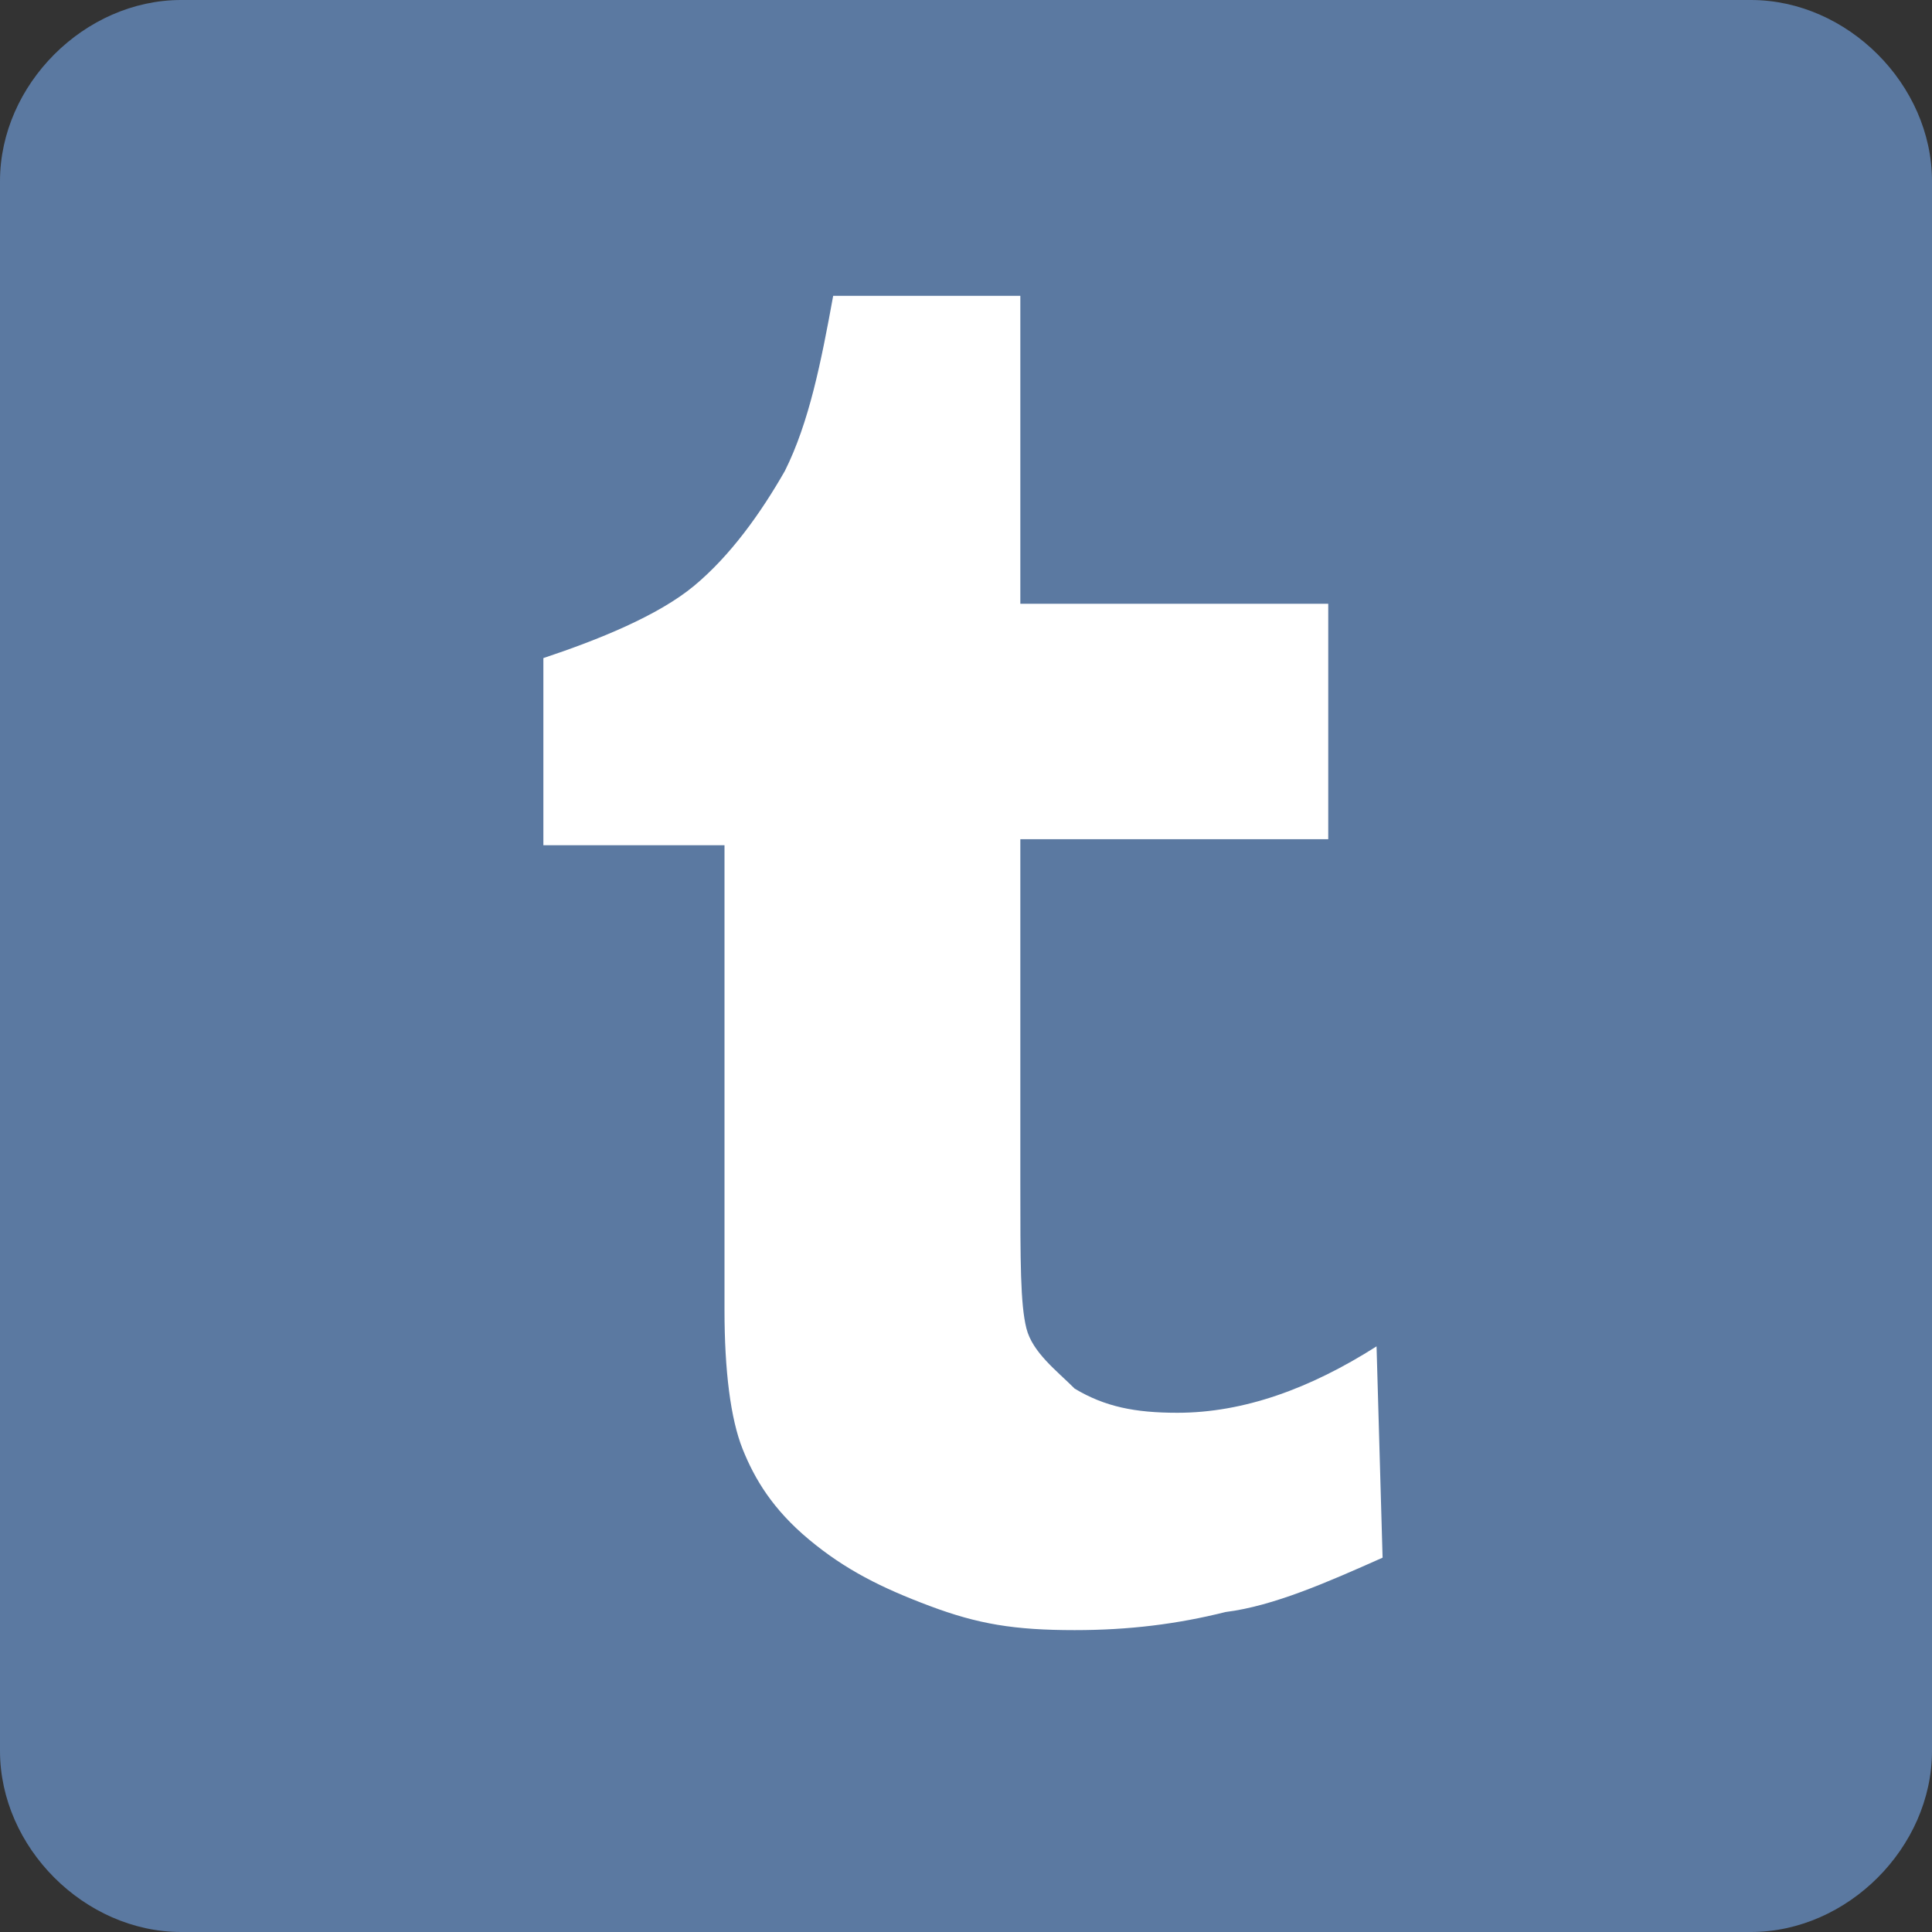
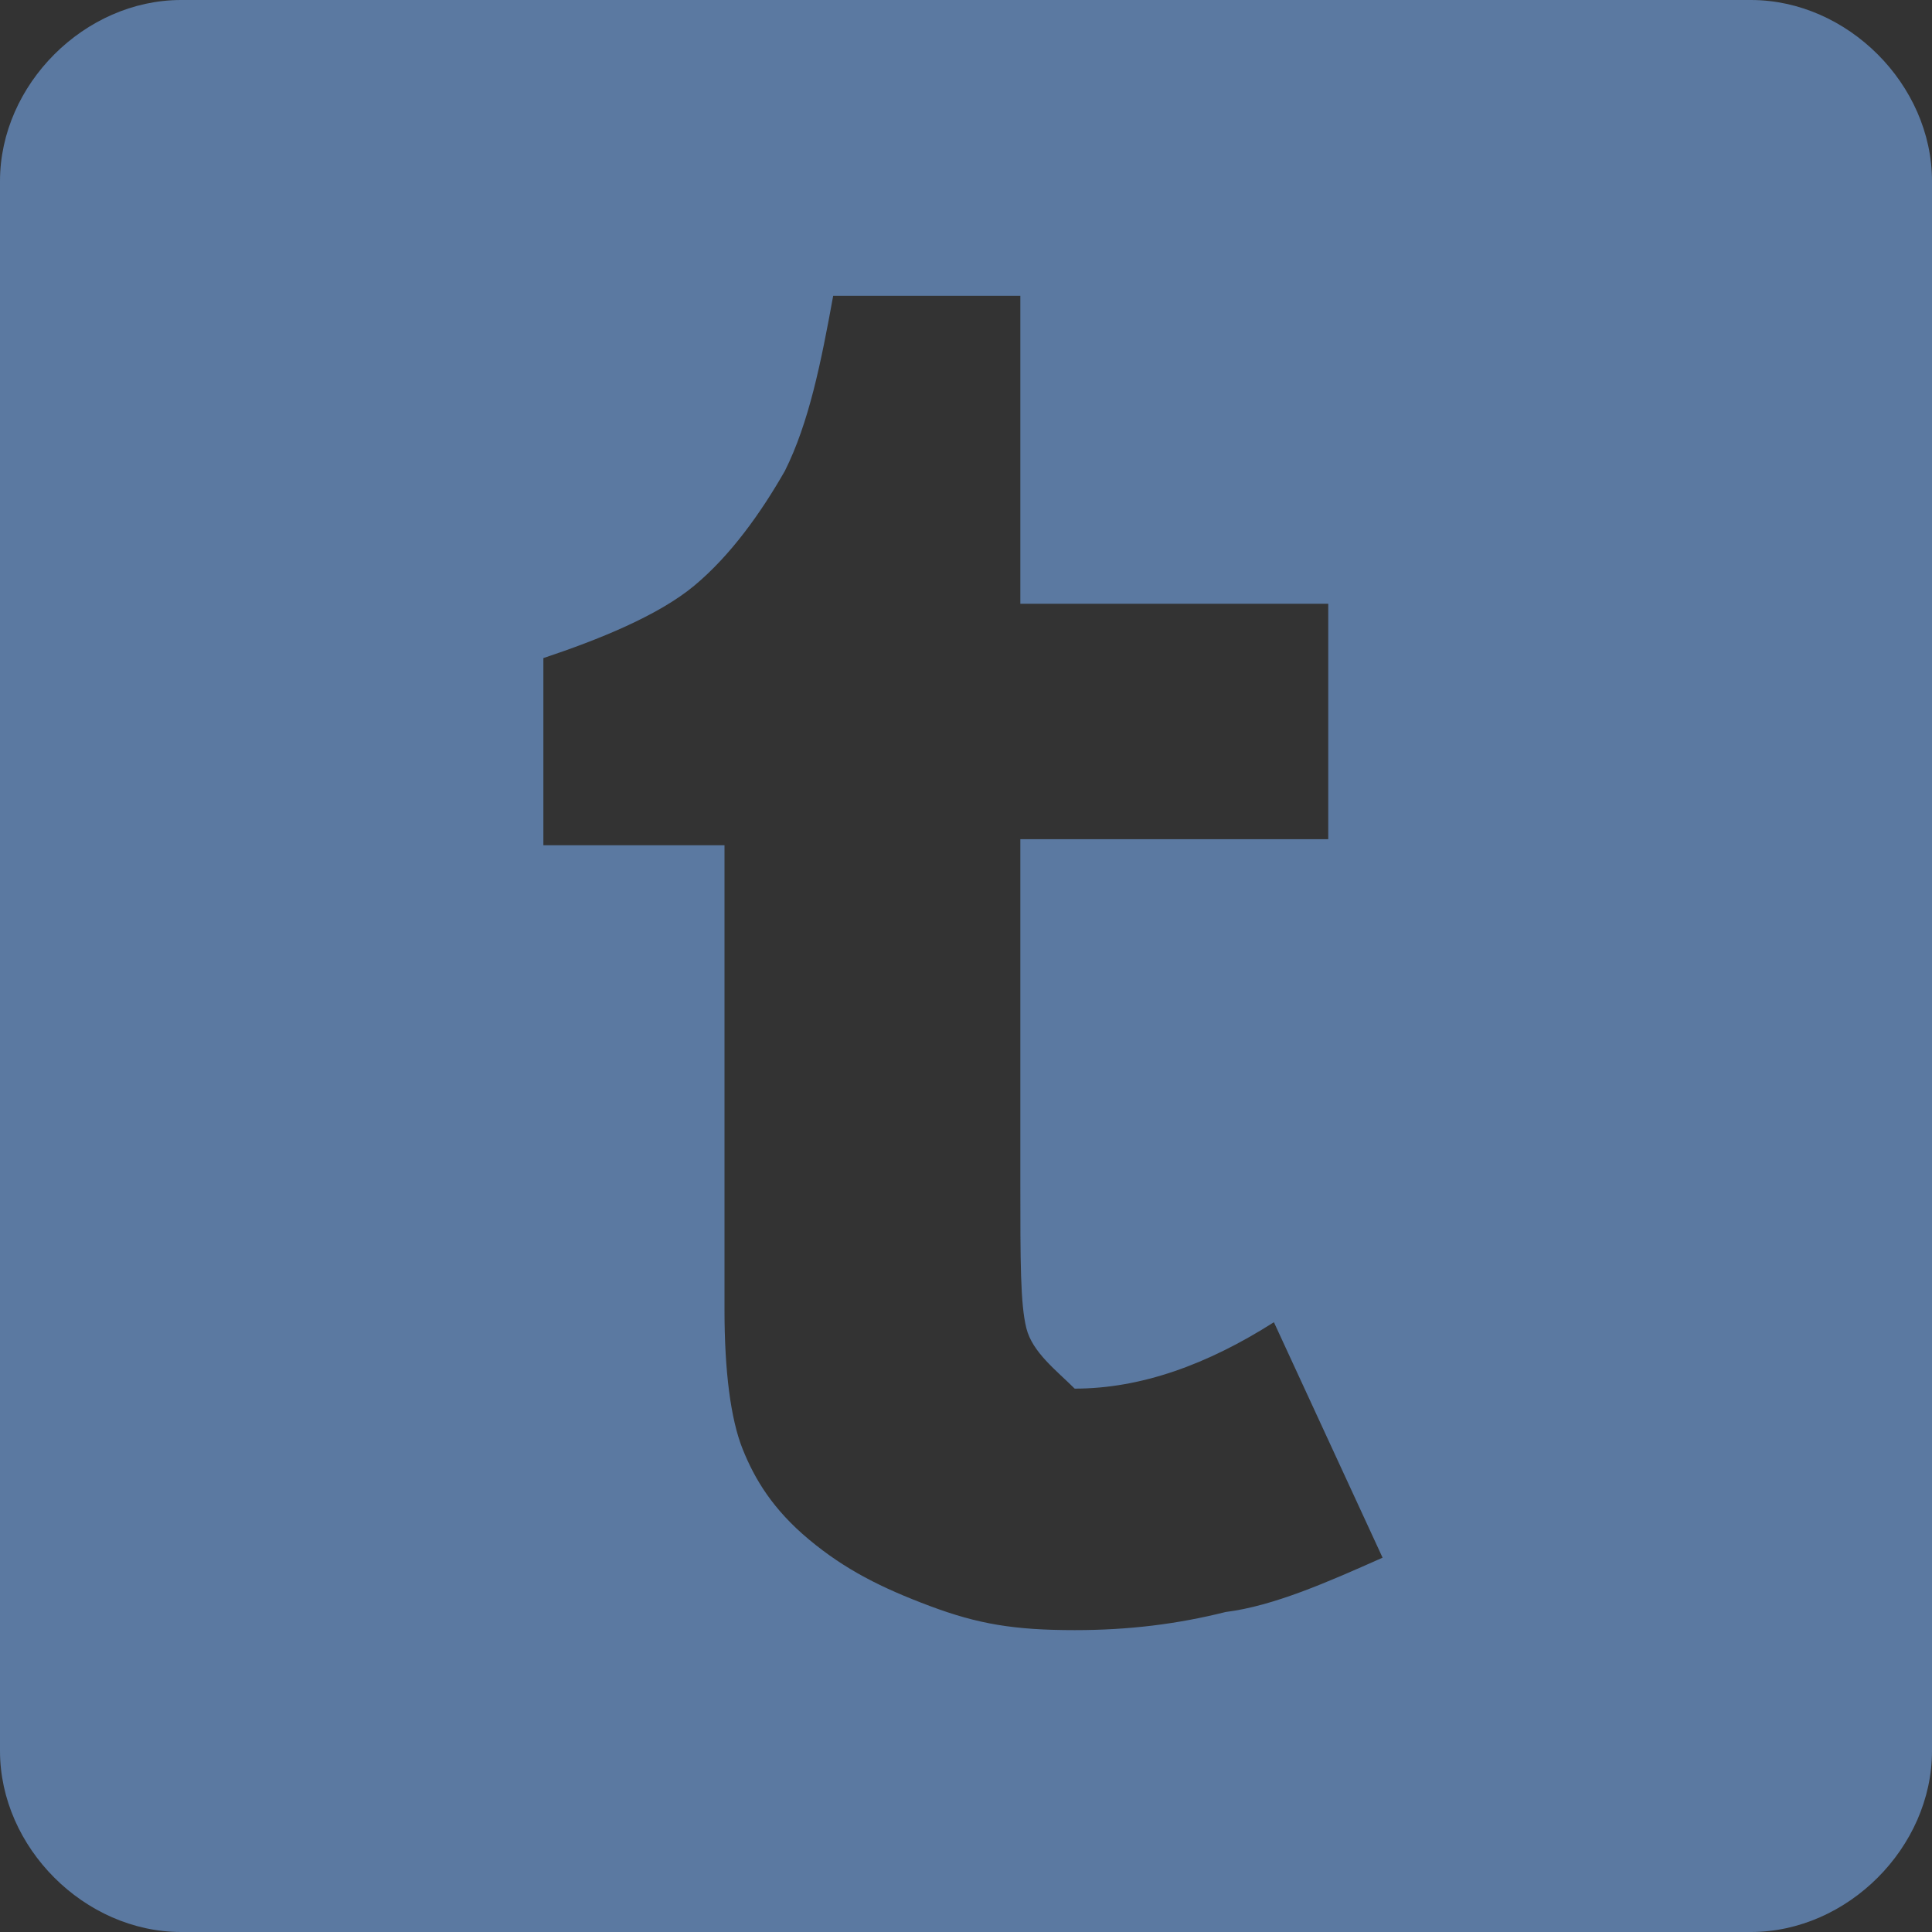
<svg xmlns="http://www.w3.org/2000/svg" version="1.1" id="Layer_1" x="0px" y="0px" viewBox="0 0 32 32" style="enable-background:new 0 0 32 32;" xml:space="preserve">
  <rect x="0" y="0" width="32" height="32" fill="#333333" stroke="none" />
  <style type="text/css">
	.st0{fill:#FFFFFF;}
	.st1{fill:#5B79A1;}
</style>
-   <rect x="1.4" y="1.4" class="st0" width="29.1" height="29.1" />
-   <path class="st1" d="M29,0H3C1.4,0,0,1.4,0,3v26c0,1.6,1.4,3,3,3h26c1.6,0,3-1.4,3-3V3C32,1.4,30.6,0,29,0z M22.9,25.8  c-0.9,0.4-1.8,0.8-2.6,0.9c-0.8,0.2-1.6,0.3-2.5,0.3c-1,0-1.6-0.1-2.4-0.4s-1.4-0.6-2-1.1c-0.6-0.5-0.9-1-1.1-1.5S12,22.7,12,21.7  v-7.7H9v-3.1c0.9-0.3,1.9-0.7,2.5-1.2c0.6-0.5,1.1-1.2,1.5-1.9C13.4,7,13.6,6,13.8,4.9h3.1V10H22v3.9h-5.1v5.7c0,1.3,0,2,0.1,2.4  s0.5,0.7,0.8,1c0.5,0.3,1,0.4,1.7,0.4c1.1,0,2.2-0.4,3.3-1.1L22.9,25.8L22.9,25.8z" />
+   <path class="st1" d="M29,0H3C1.4,0,0,1.4,0,3v26c0,1.6,1.4,3,3,3h26c1.6,0,3-1.4,3-3V3C32,1.4,30.6,0,29,0z M22.9,25.8  c-0.9,0.4-1.8,0.8-2.6,0.9c-0.8,0.2-1.6,0.3-2.5,0.3c-1,0-1.6-0.1-2.4-0.4s-1.4-0.6-2-1.1c-0.6-0.5-0.9-1-1.1-1.5S12,22.7,12,21.7  v-7.7H9v-3.1c0.9-0.3,1.9-0.7,2.5-1.2c0.6-0.5,1.1-1.2,1.5-1.9C13.4,7,13.6,6,13.8,4.9h3.1V10H22v3.9h-5.1v5.7c0,1.3,0,2,0.1,2.4  s0.5,0.7,0.8,1c1.1,0,2.2-0.4,3.3-1.1L22.9,25.8L22.9,25.8z" />
</svg>